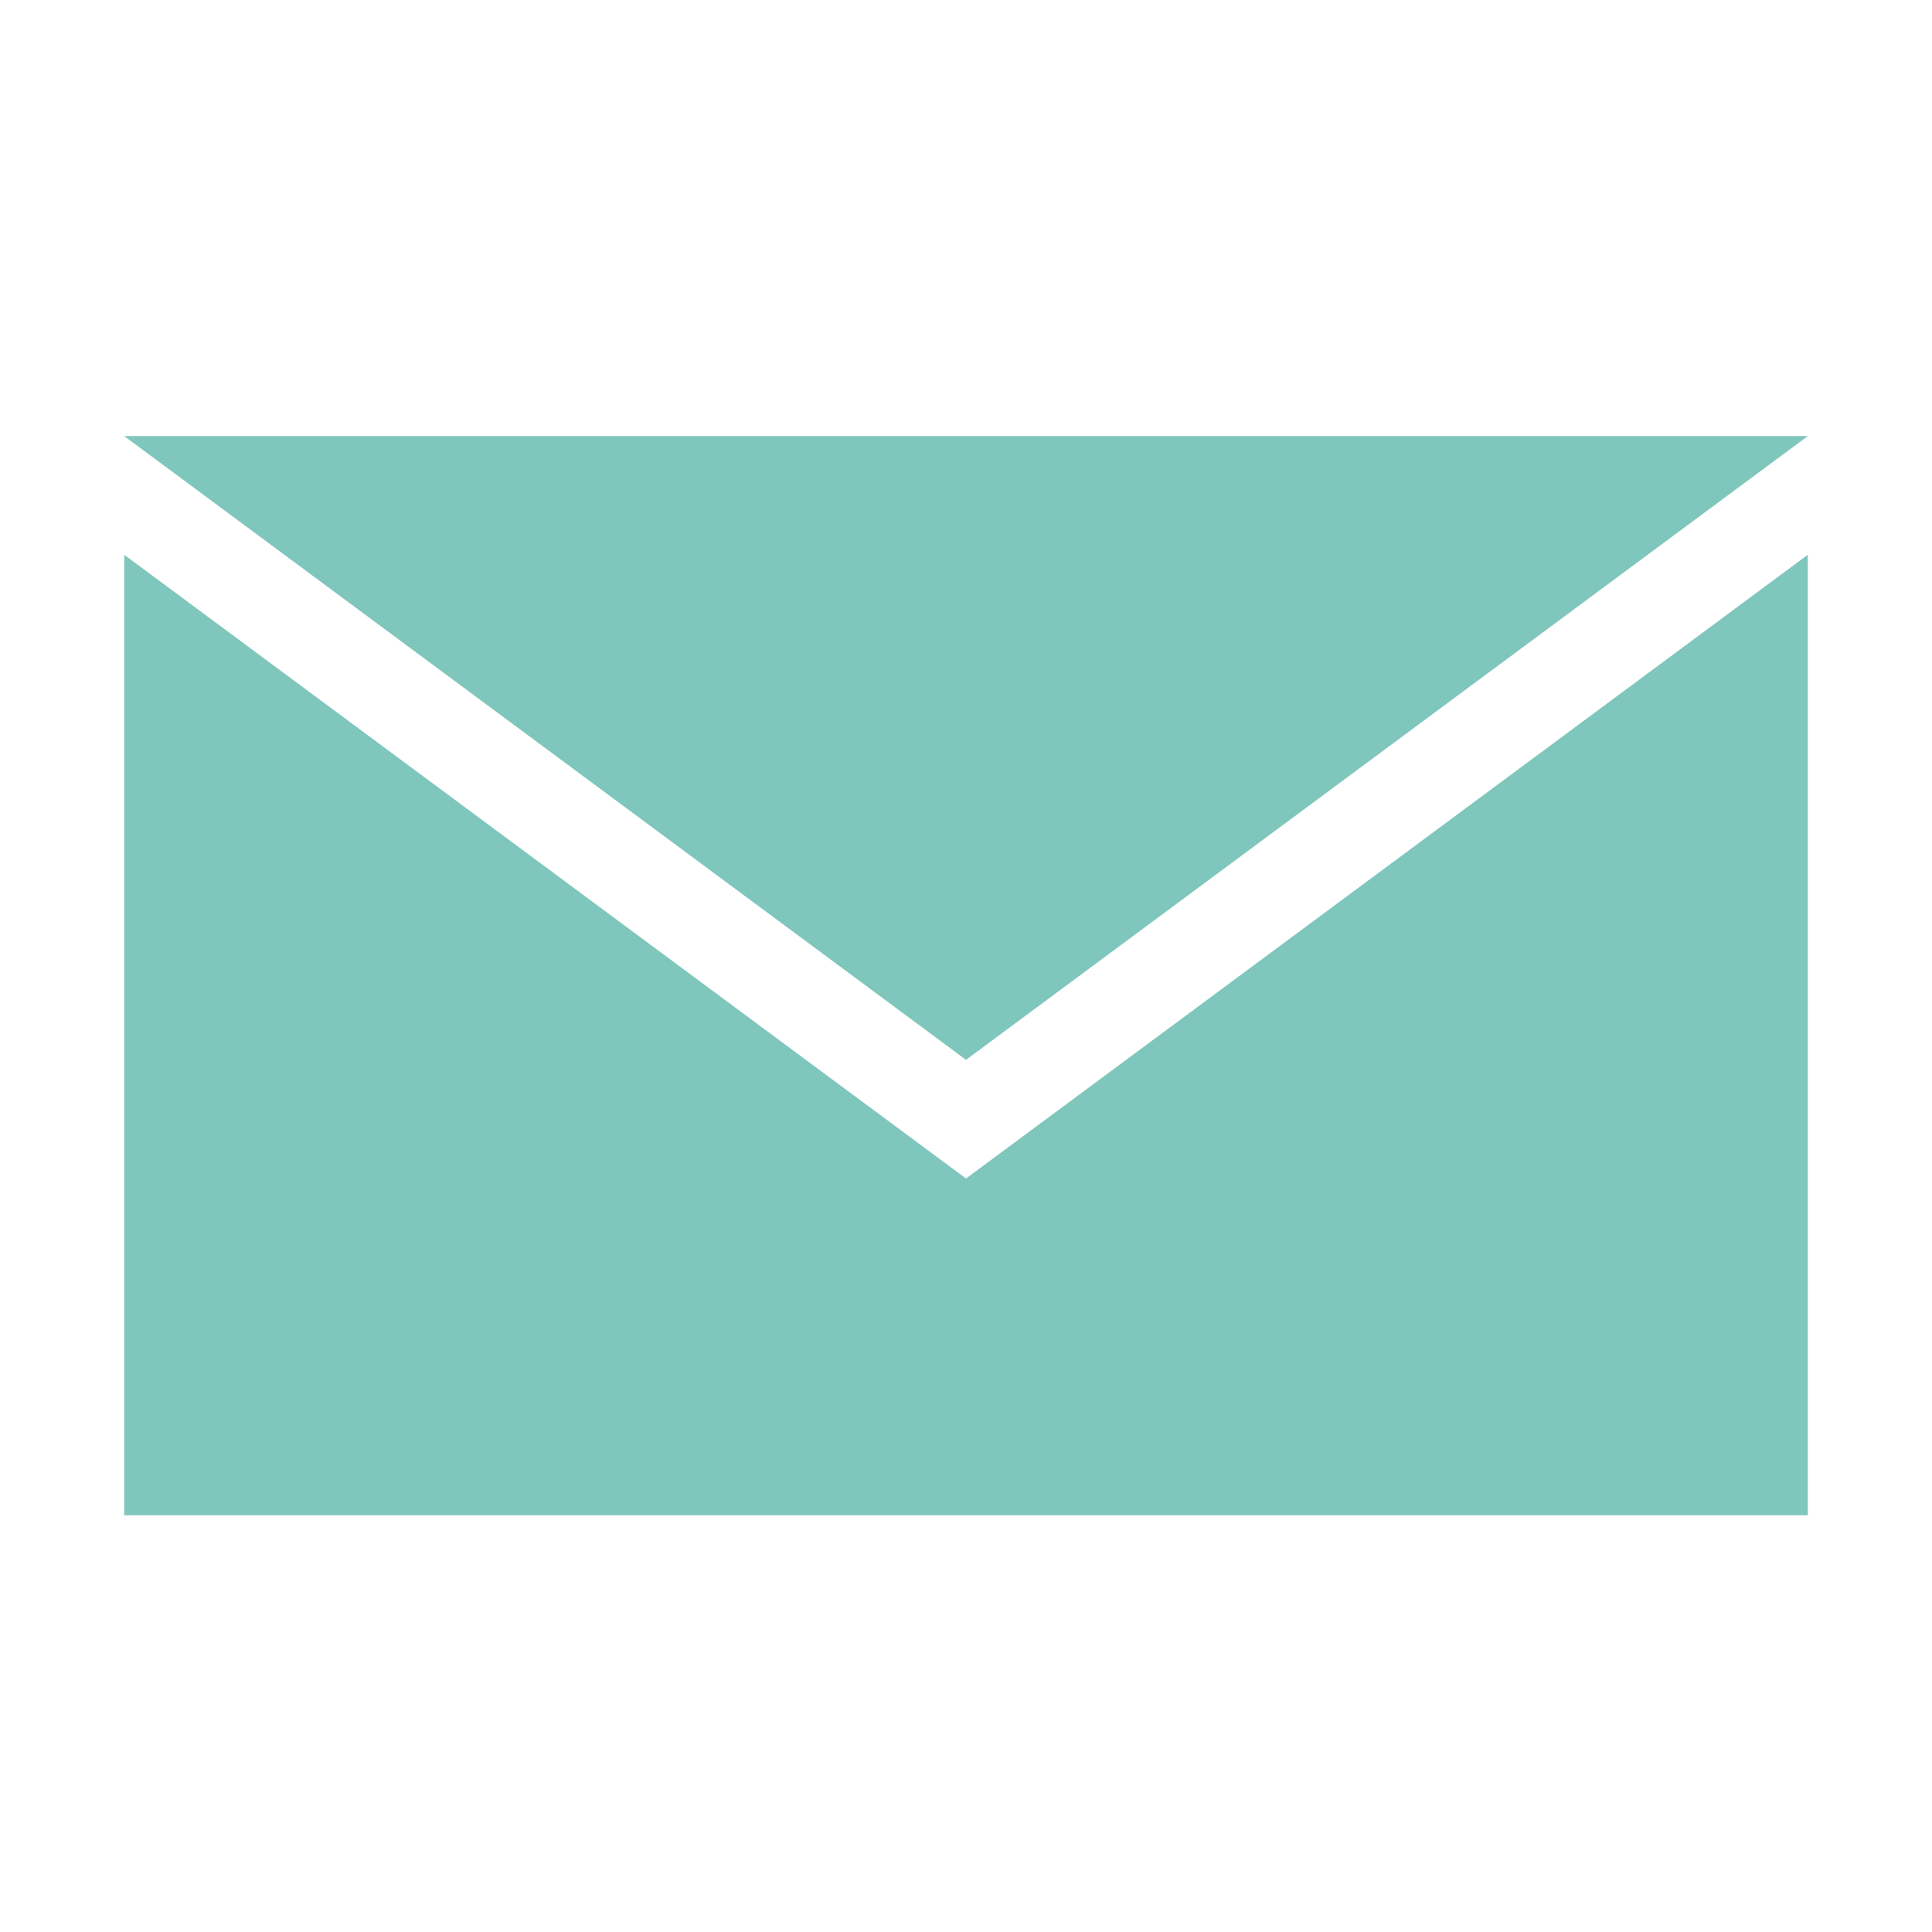
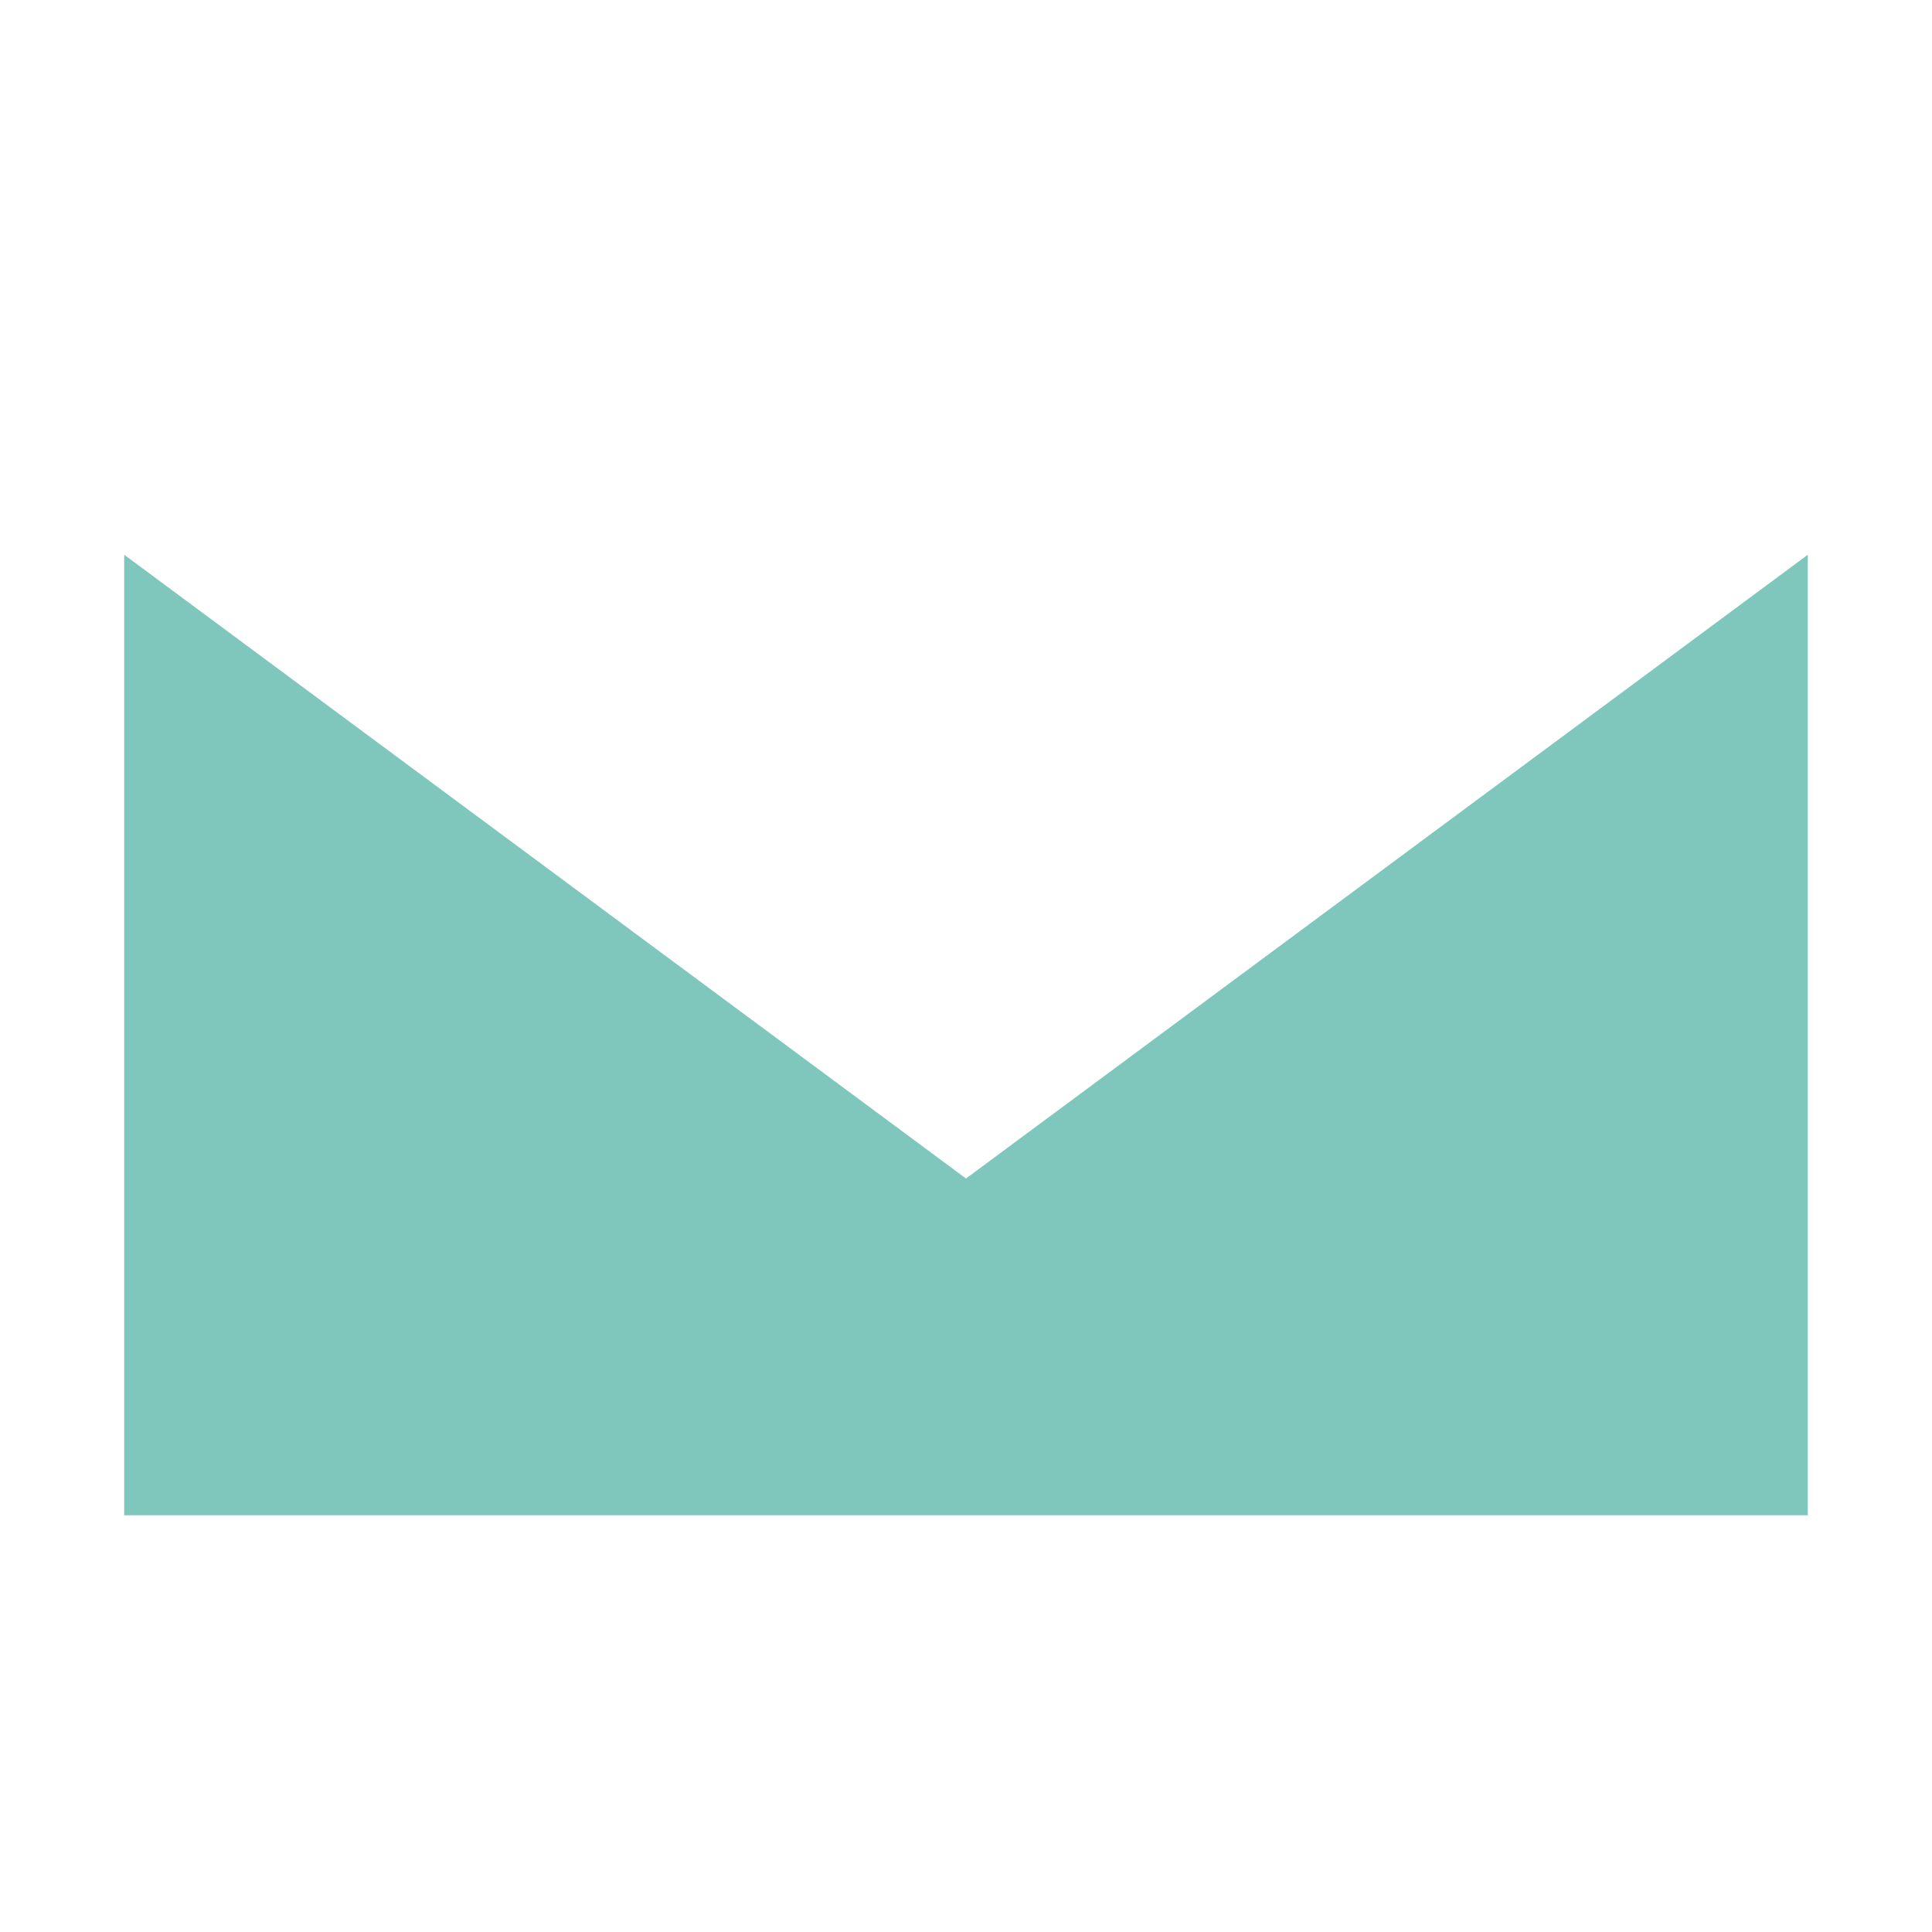
<svg xmlns="http://www.w3.org/2000/svg" version="1.1" id="レイヤー_1" x="0px" y="0px" viewBox="0 0 70 70" style="enable-background:new 0 0 70 70;" xml:space="preserve">
  <style type="text/css">
	.st0{fill:#7FC6BC;}
</style>
  <g>
-     <path class="st0" d="M65.5,15.8h-61l0,0L35,38.4L65.5,15.8L65.5,15.8z" />
    <path class="st0" d="M4.5,20.1v34.8h61V20.1L35,42.7L4.5,20.1z" />
  </g>
</svg>